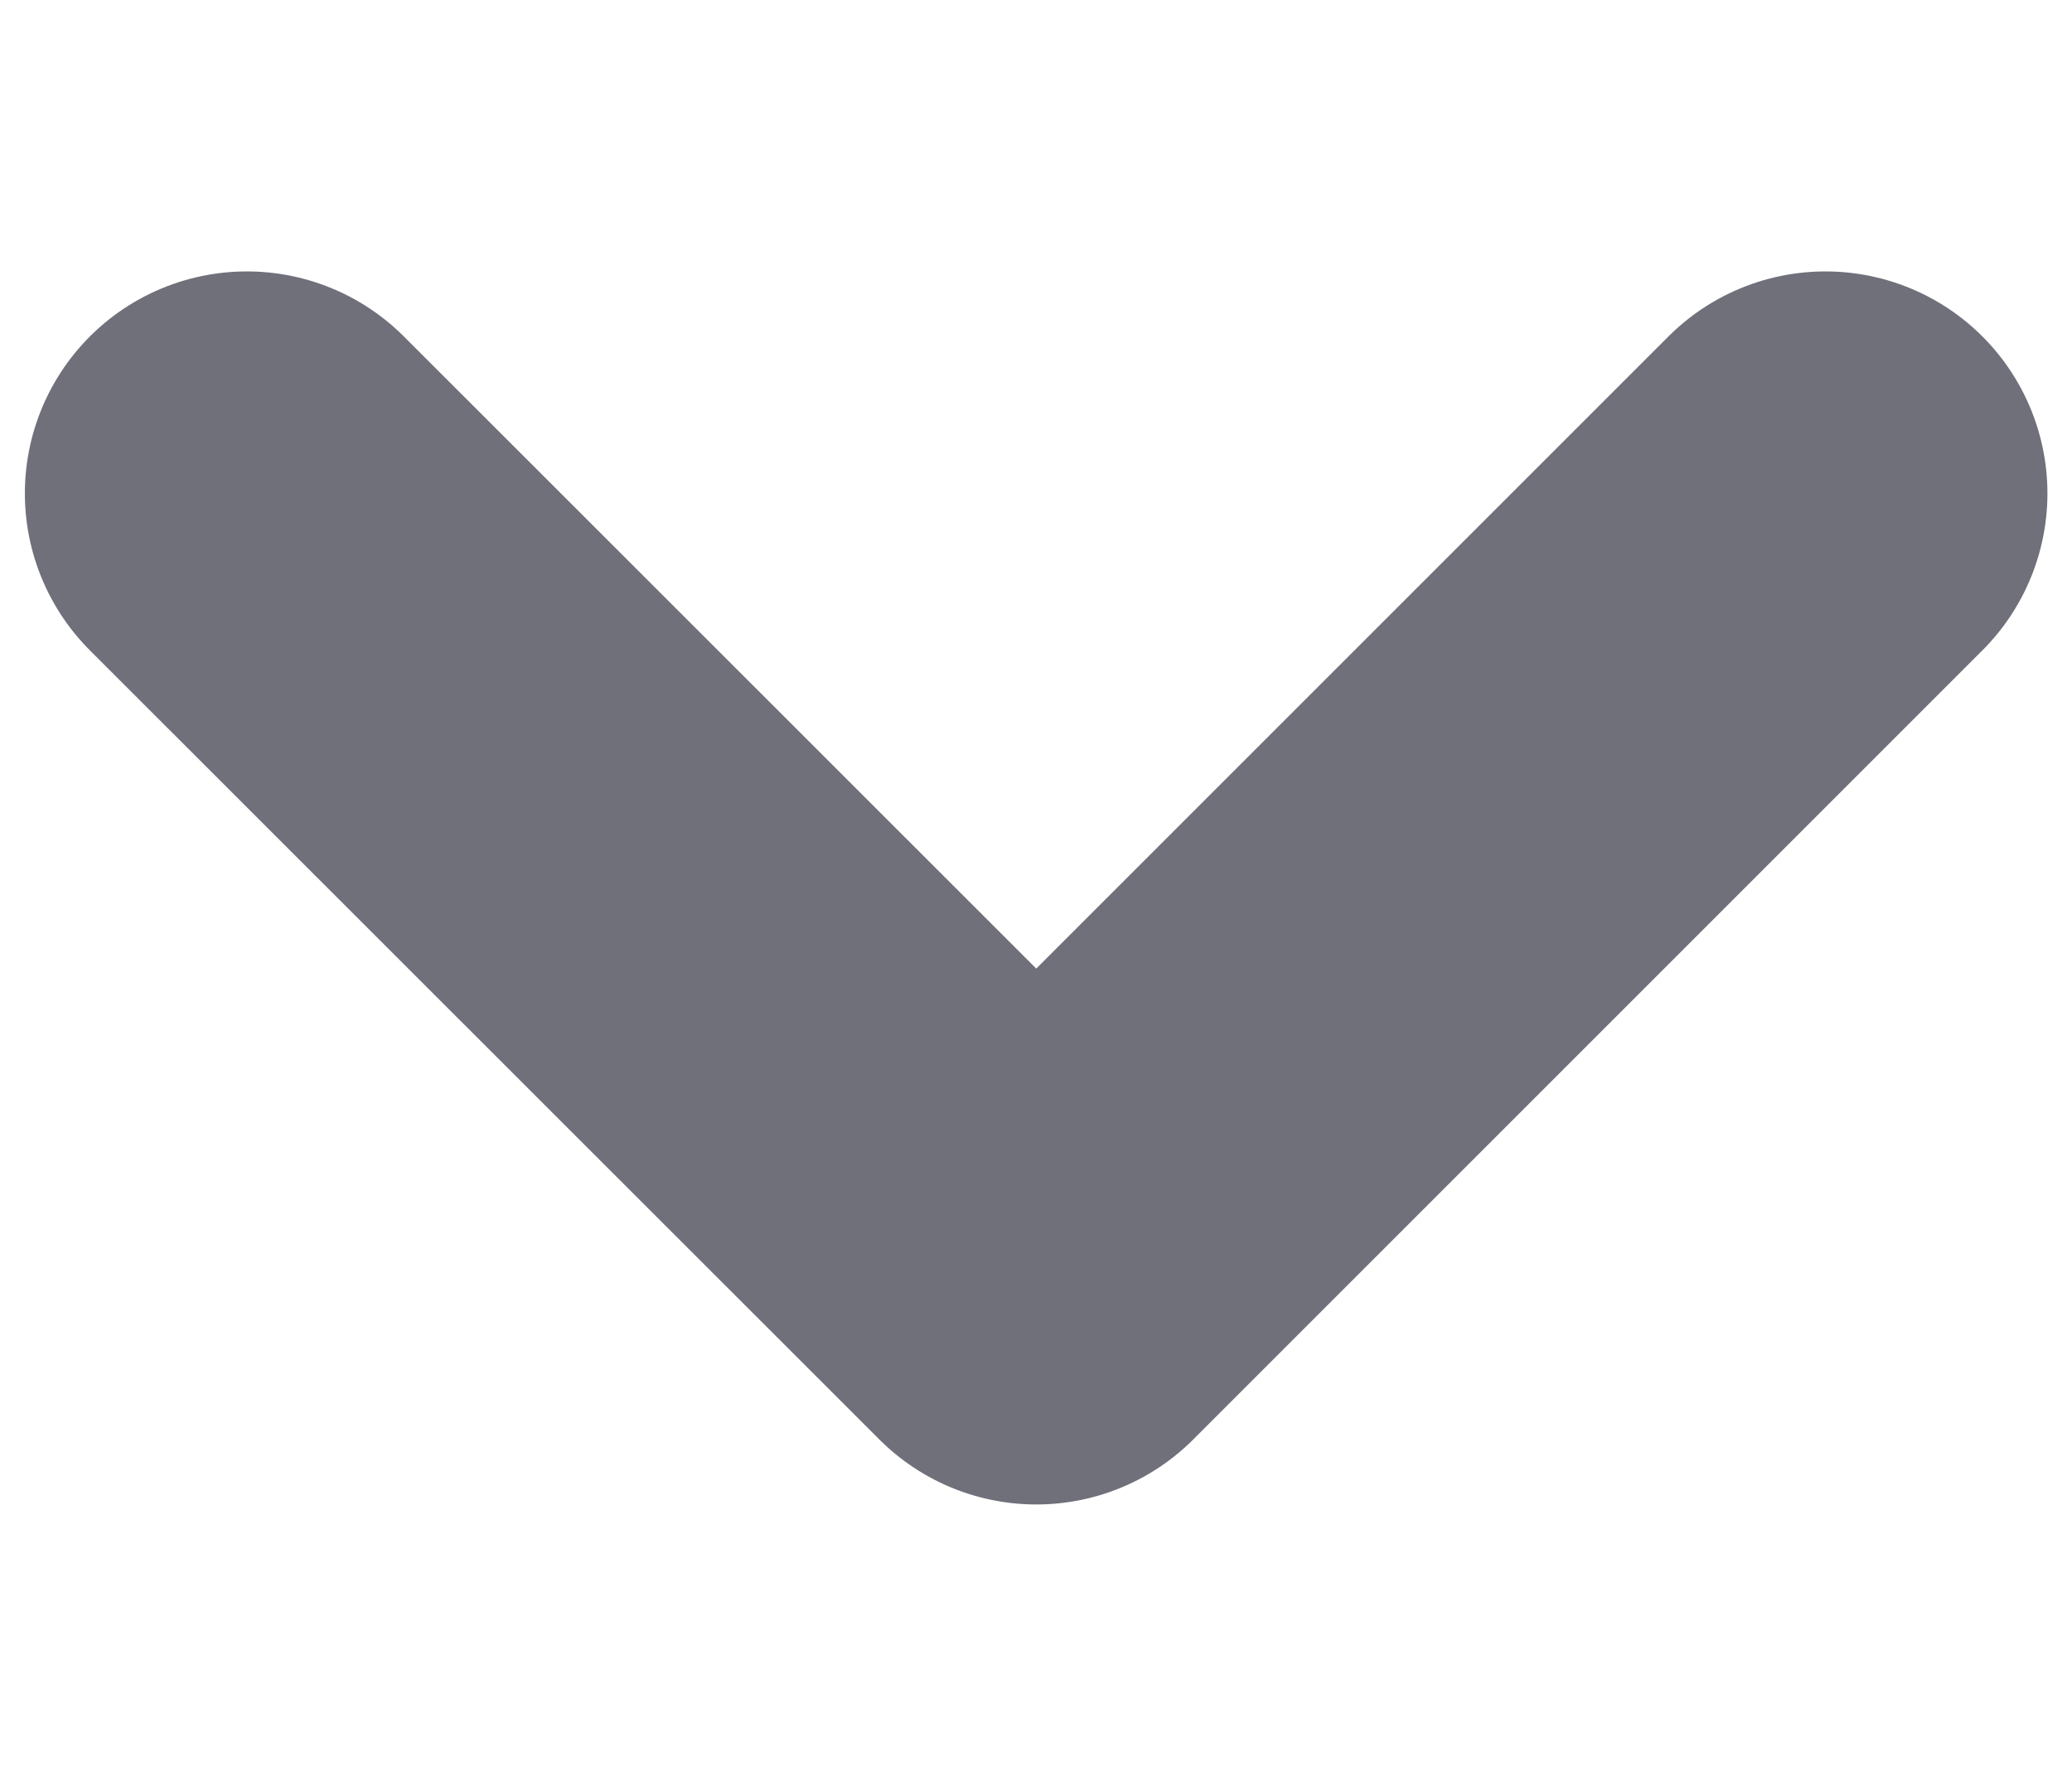
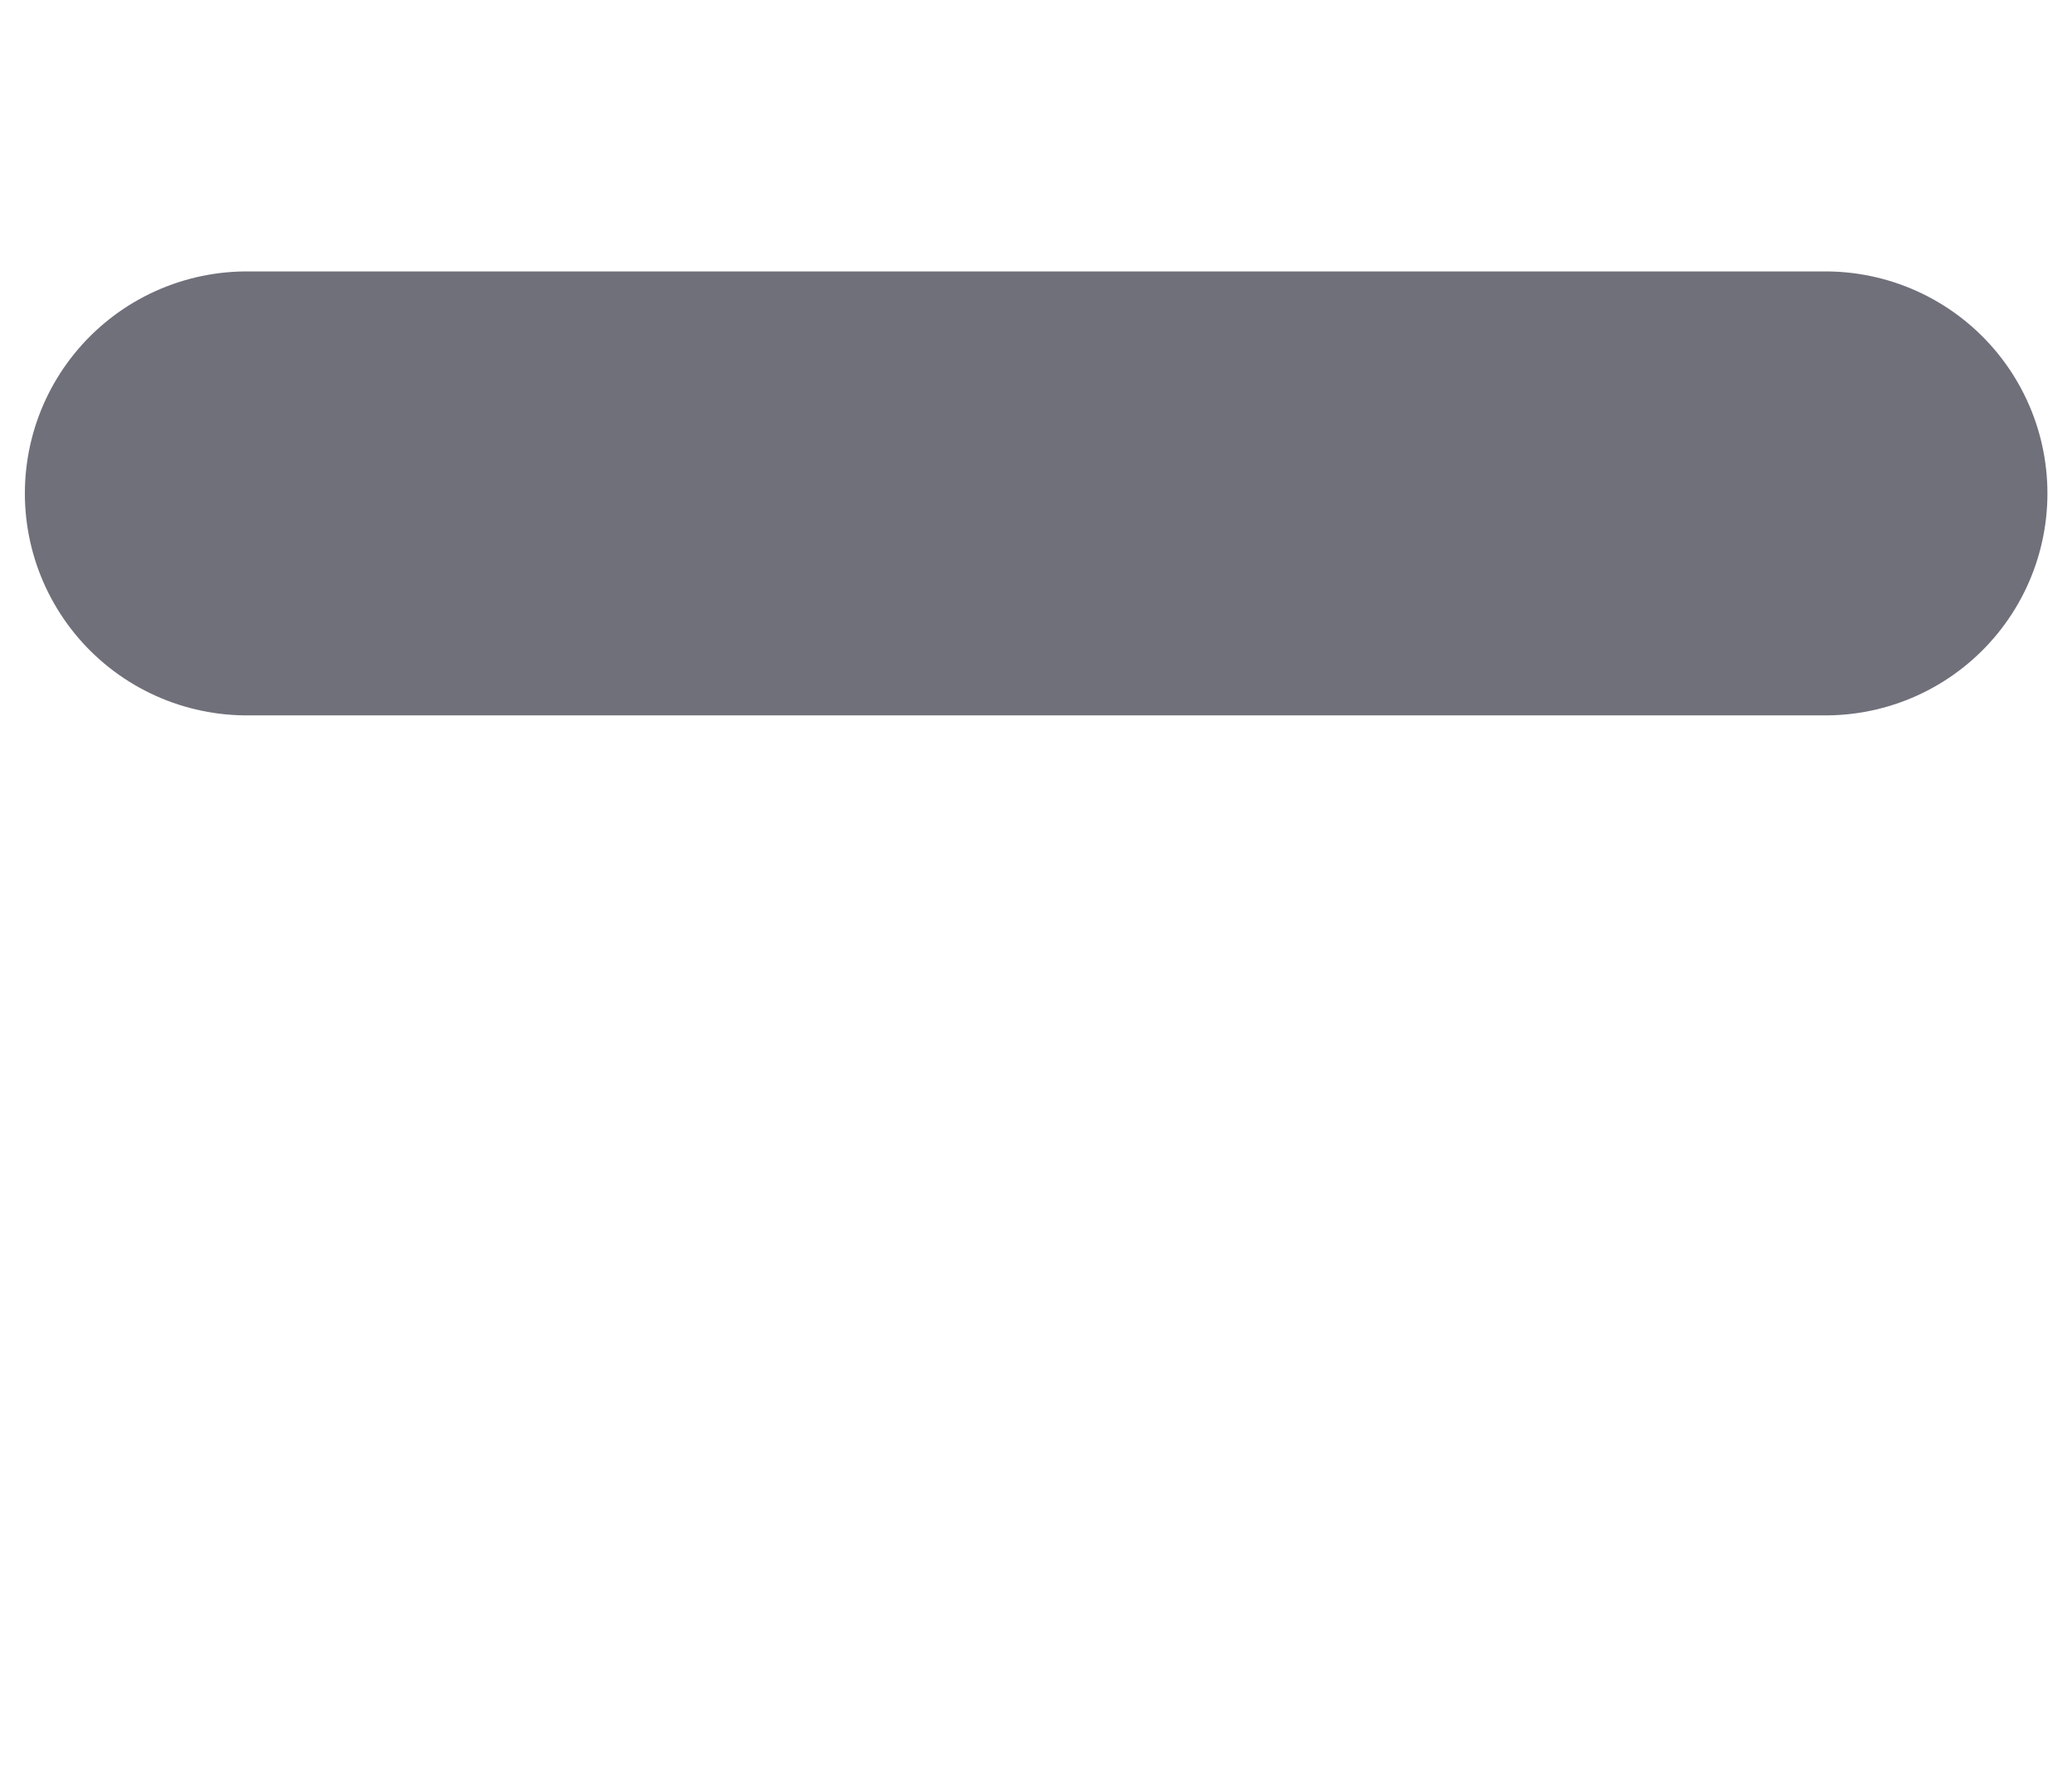
<svg xmlns="http://www.w3.org/2000/svg" width="7" height="6" viewBox="0 0 7 6" fill="none">
-   <path d="M0.834 1.667L3.501 4.333L6.167 1.667" stroke="#70707B" stroke-width="1.5" stroke-linecap="round" stroke-linejoin="round" />
+   <path d="M0.834 1.667L6.167 1.667" stroke="#70707B" stroke-width="1.5" stroke-linecap="round" stroke-linejoin="round" />
</svg>